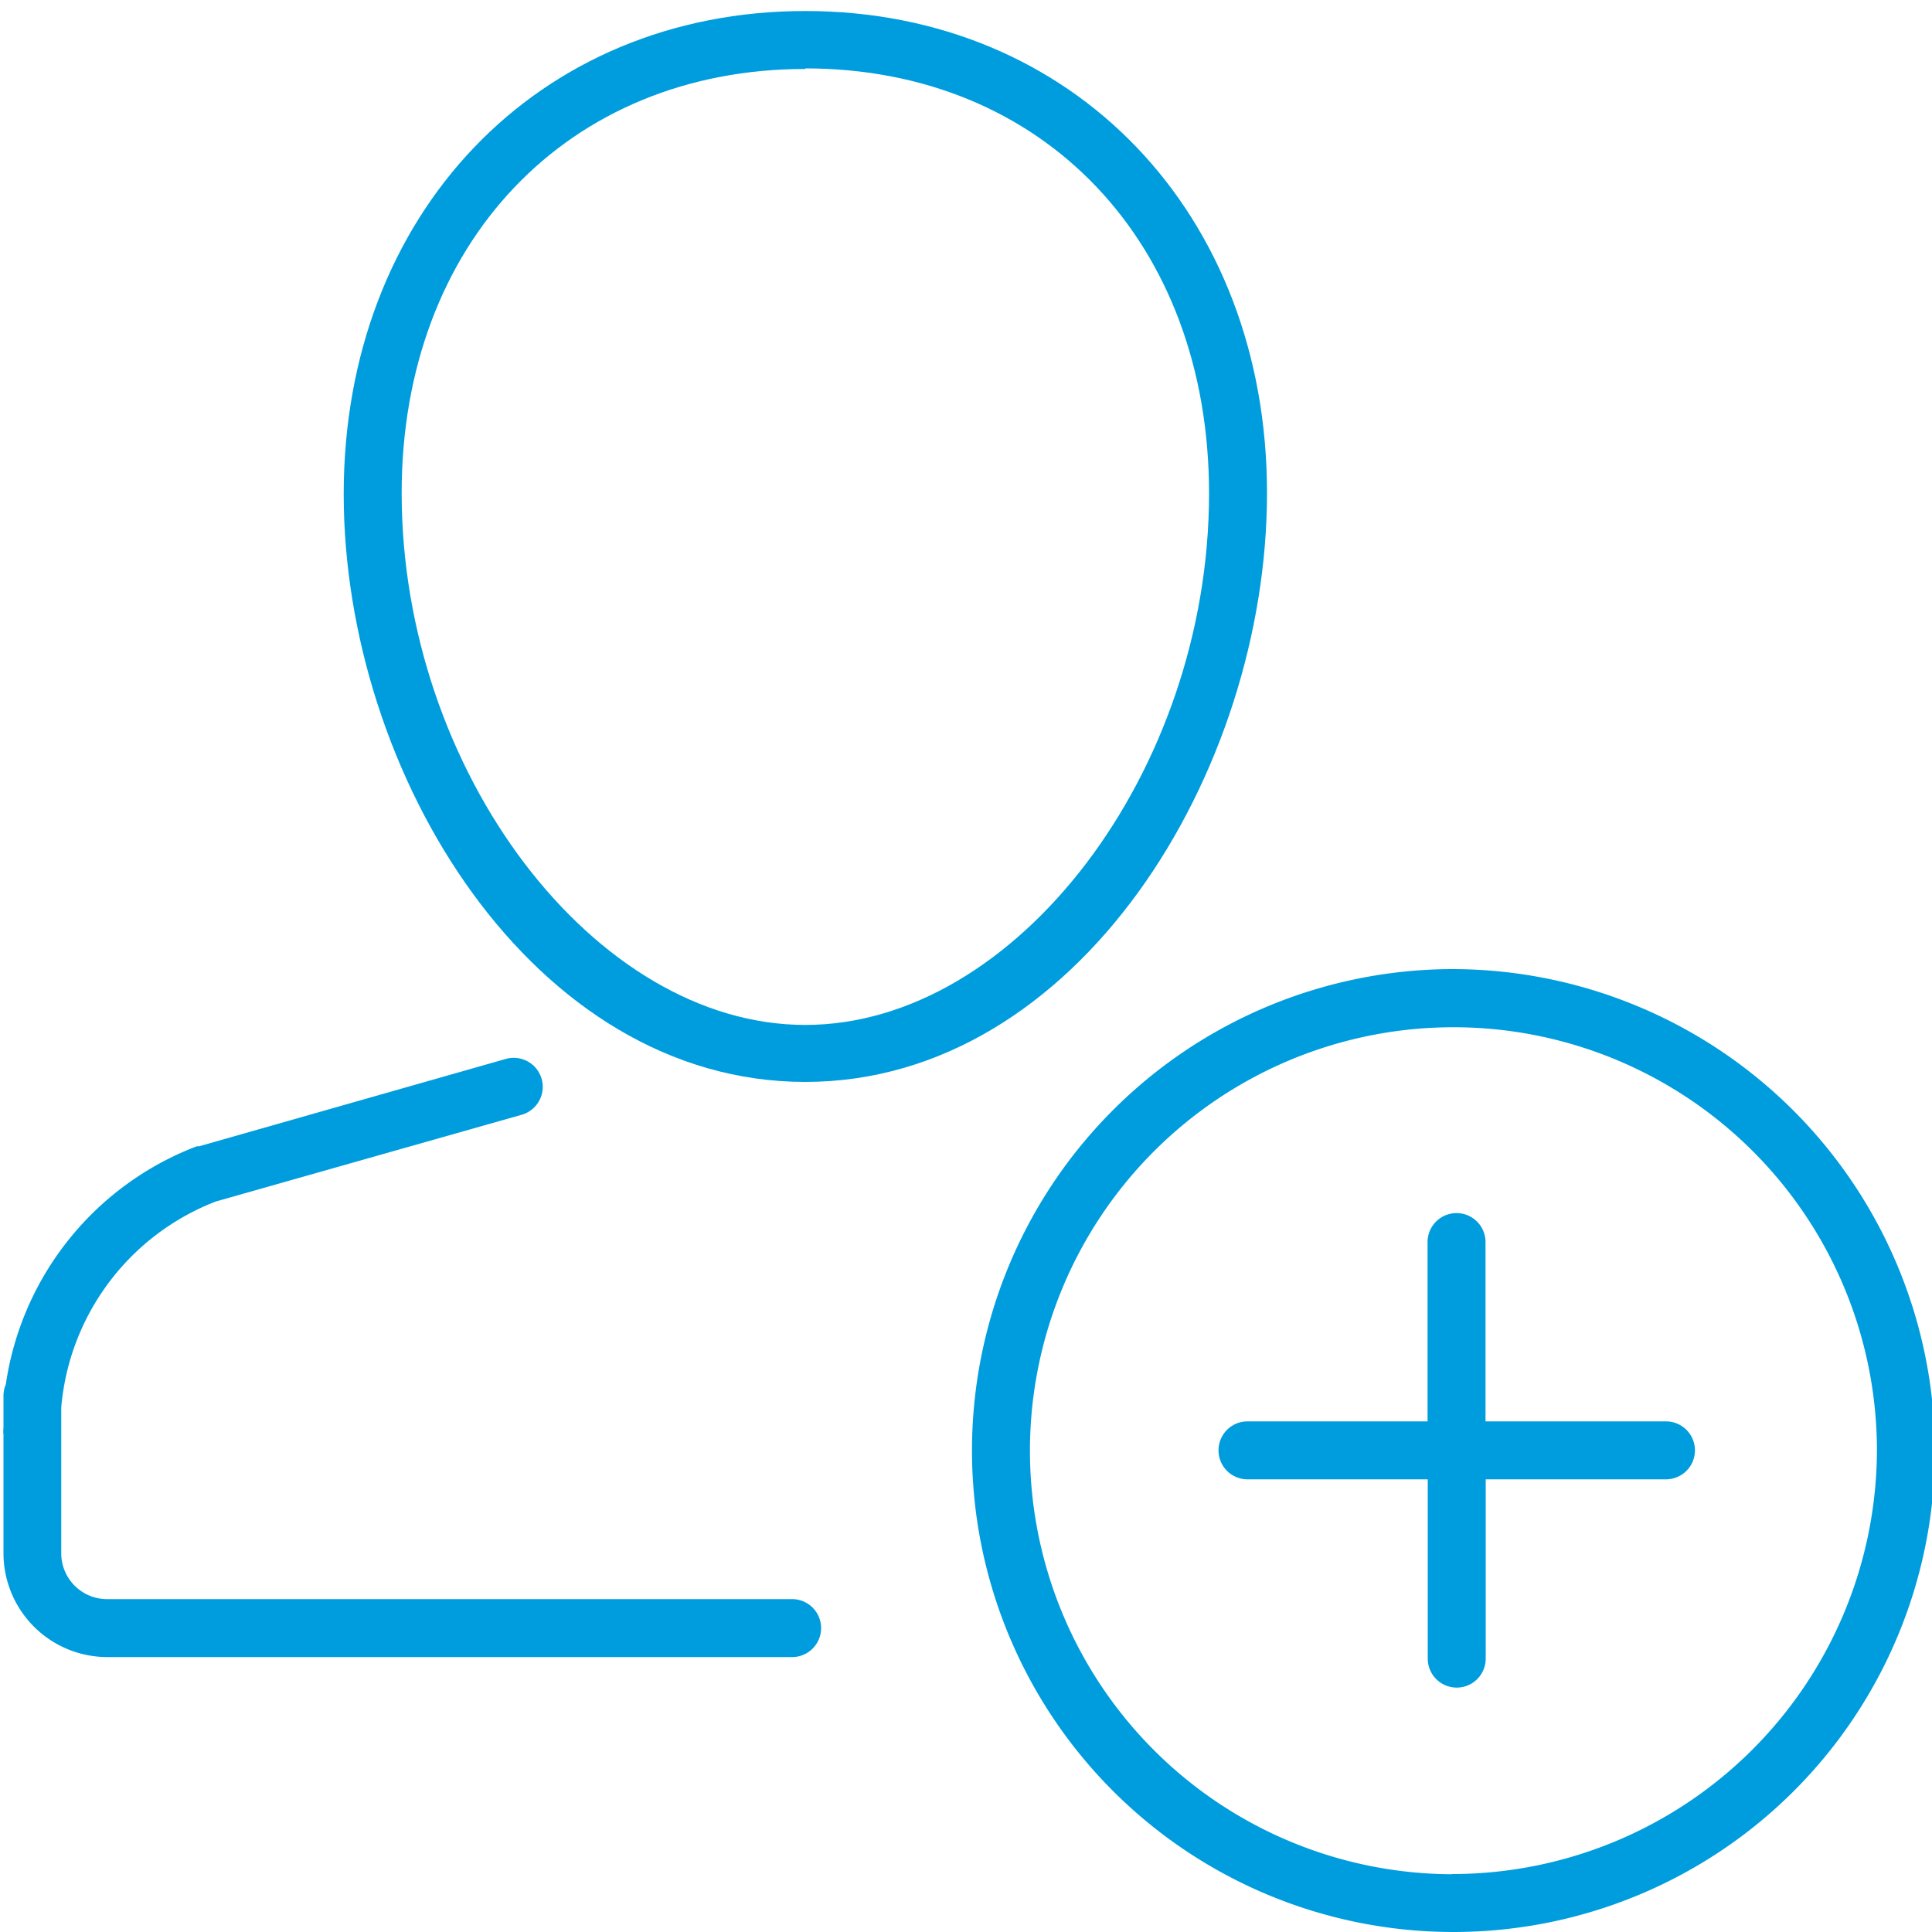
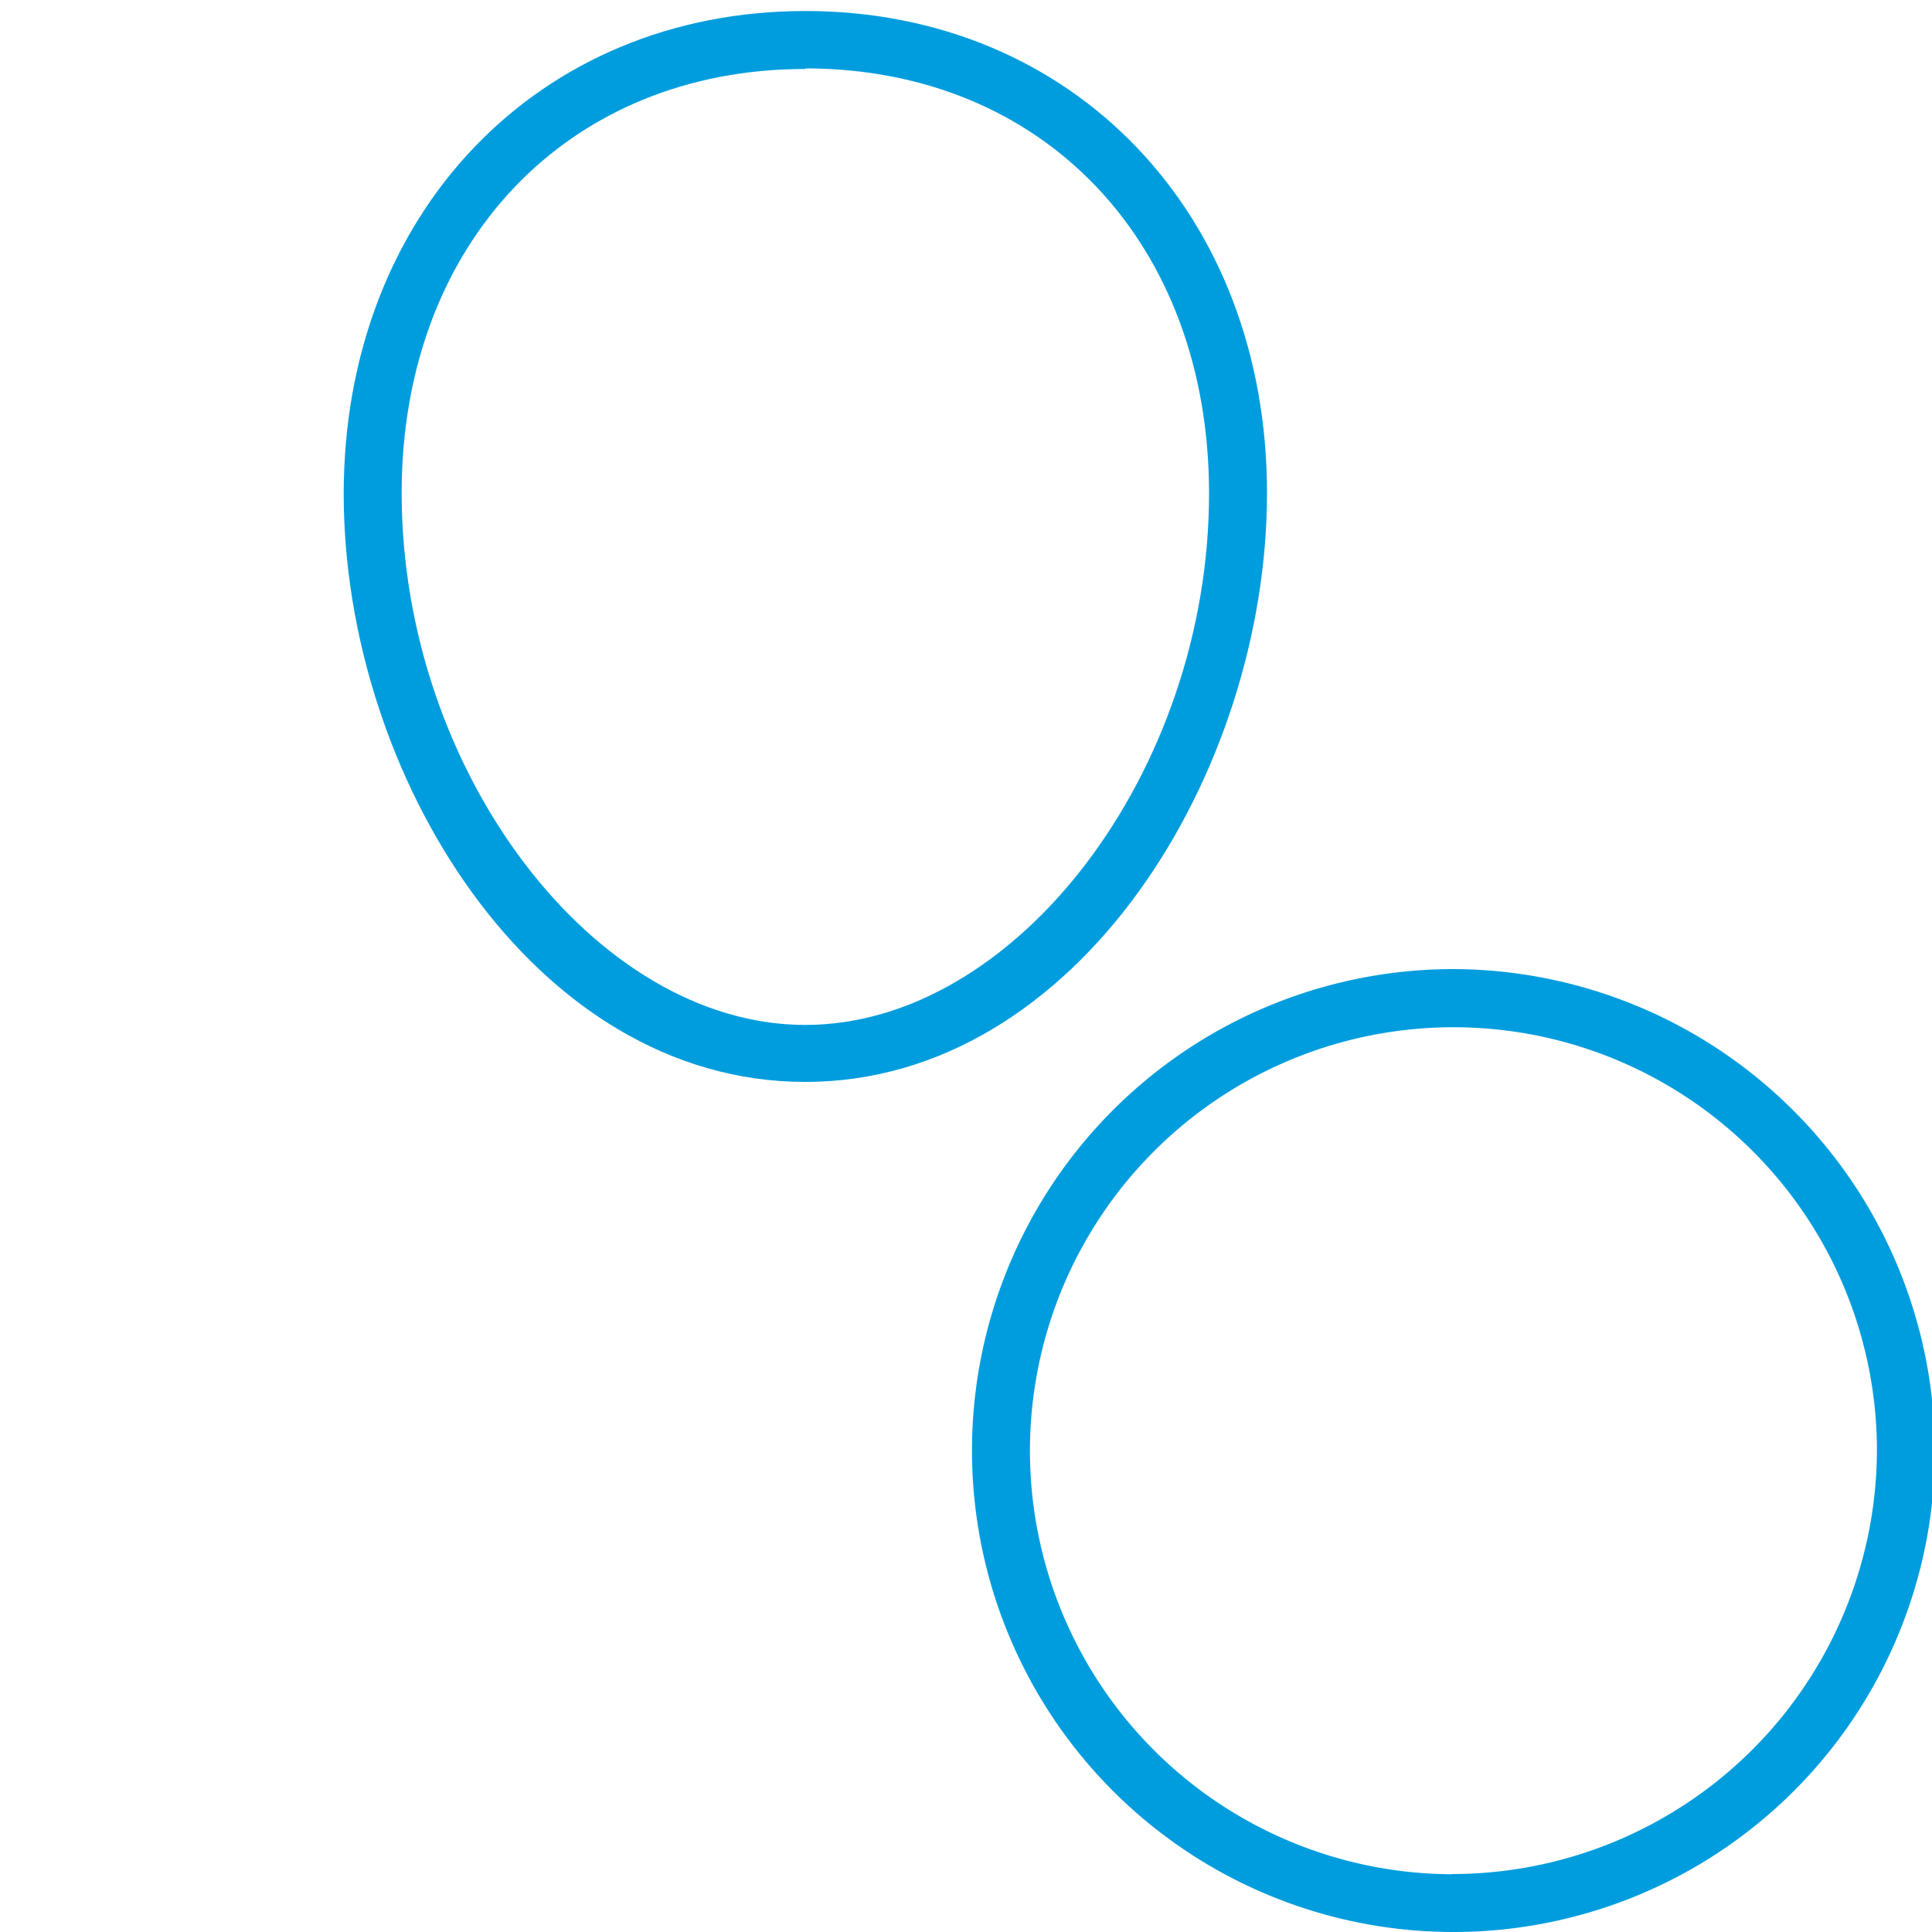
<svg xmlns="http://www.w3.org/2000/svg" id="Warstwa_1" data-name="Warstwa 1" viewBox="0 0 100 100">
  <defs>
    <style>.cls-1{fill:#009dde;}</style>
  </defs>
  <title>21_6</title>
-   <path class="cls-1" d="M86.22,73.57H76.89V64.29a1.5,1.5,0,1,0-3,0v9.28H64.57a1.5,1.5,0,0,0,0,3h9.33v9.28a1.5,1.5,0,0,0,3,0V76.57h9.33a1.5,1.5,0,0,0,0-3Z" />
  <path class="cls-1" d="M41.68,56C55.76,56,65.58,40,65.58,25.52S55.53.57,41.68.57s-23.89,10.49-23.89,25S27.6,56,41.68,56Zm0-52.46c12.31,0,20.9,9,20.9,22,0,14.4-10,27.51-20.9,27.51S20.79,39.92,20.79,25.52C20.79,12.6,29.38,3.57,41.68,3.57Z" />
-   <path class="cls-1" d="M41,82.77H5.54A2.37,2.37,0,0,1,3.17,80.4V72.85a12.58,12.58,0,0,1,8-10.66L27,57.7a1.5,1.5,0,1,0-.82-2.89L10.31,59.33l-.12,0A15.6,15.6,0,0,0,.3,71.66a1.49,1.49,0,0,0-.12.59v.45q0,.59,0,1.2a1.49,1.49,0,0,0,0,.36V80.4a5.38,5.38,0,0,0,5.37,5.37H41a1.5,1.5,0,1,0,0-3Z" />
  <path class="cls-1" d="M75.15,50.16a24.92,24.92,0,1,0,25,24.92A25,25,0,0,0,75.15,50.16Zm0,46.85a21.92,21.92,0,1,1,22-21.92A22,22,0,0,1,75.15,97Z" />
</svg>